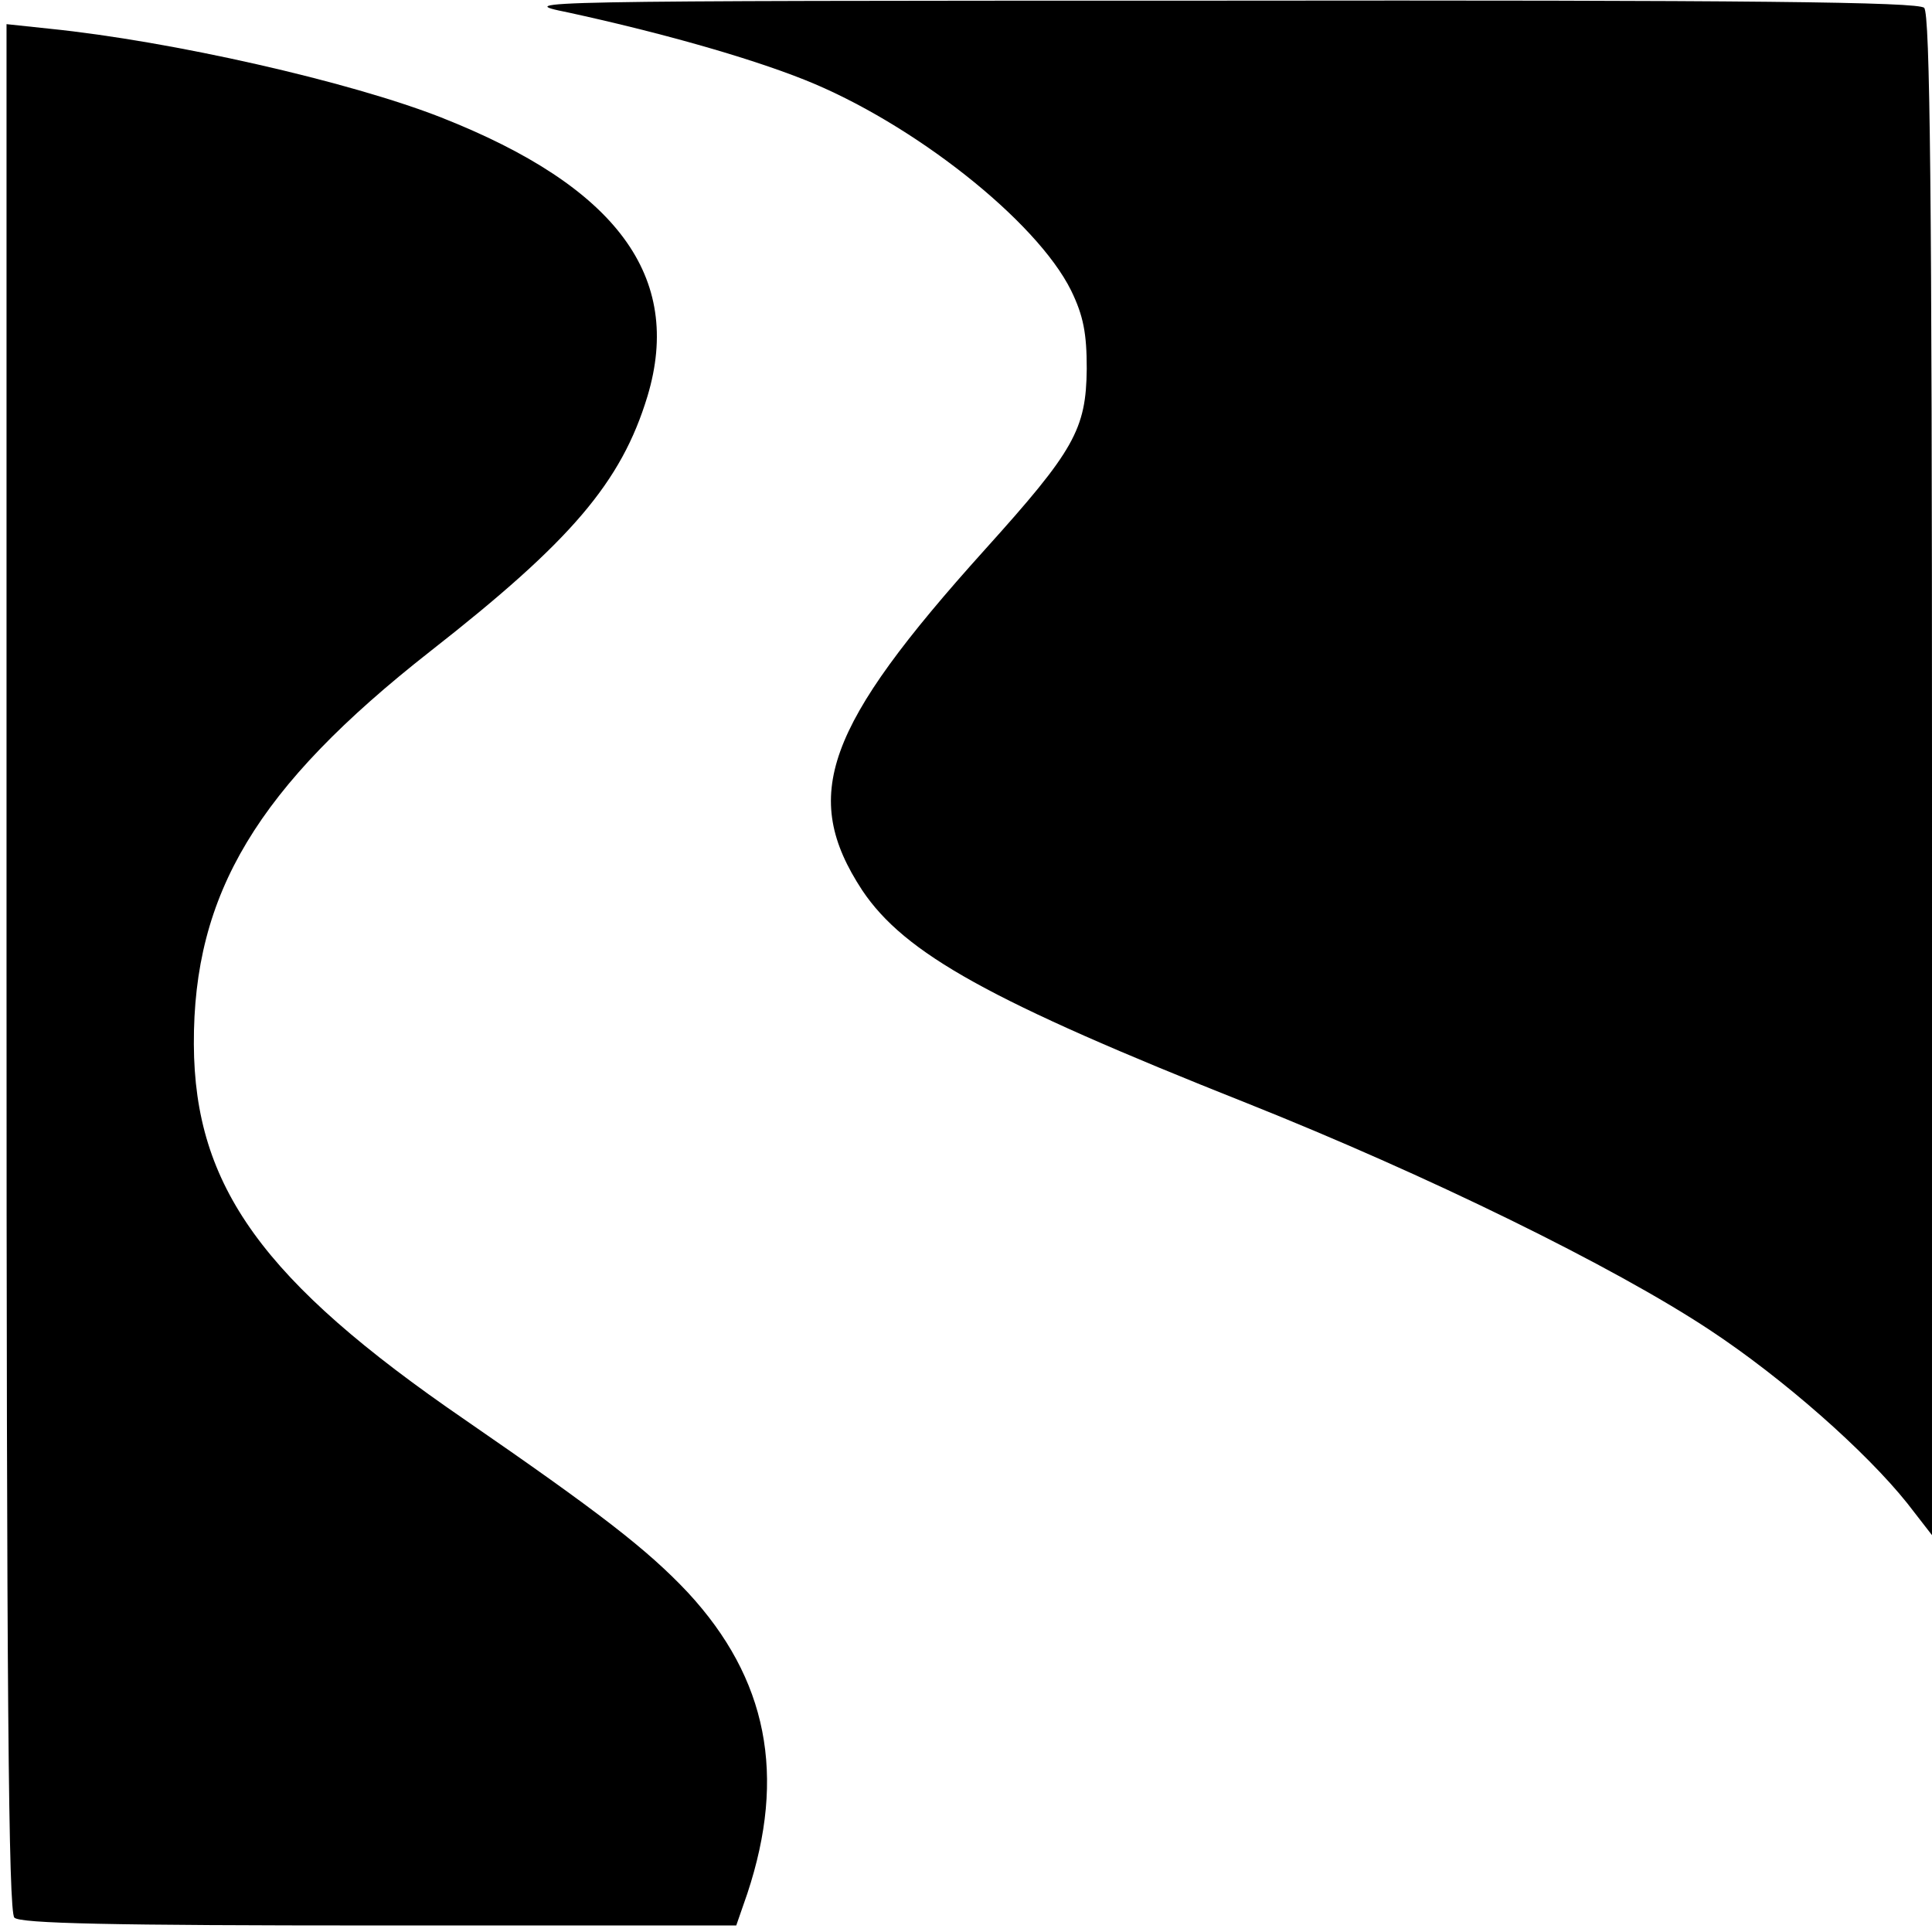
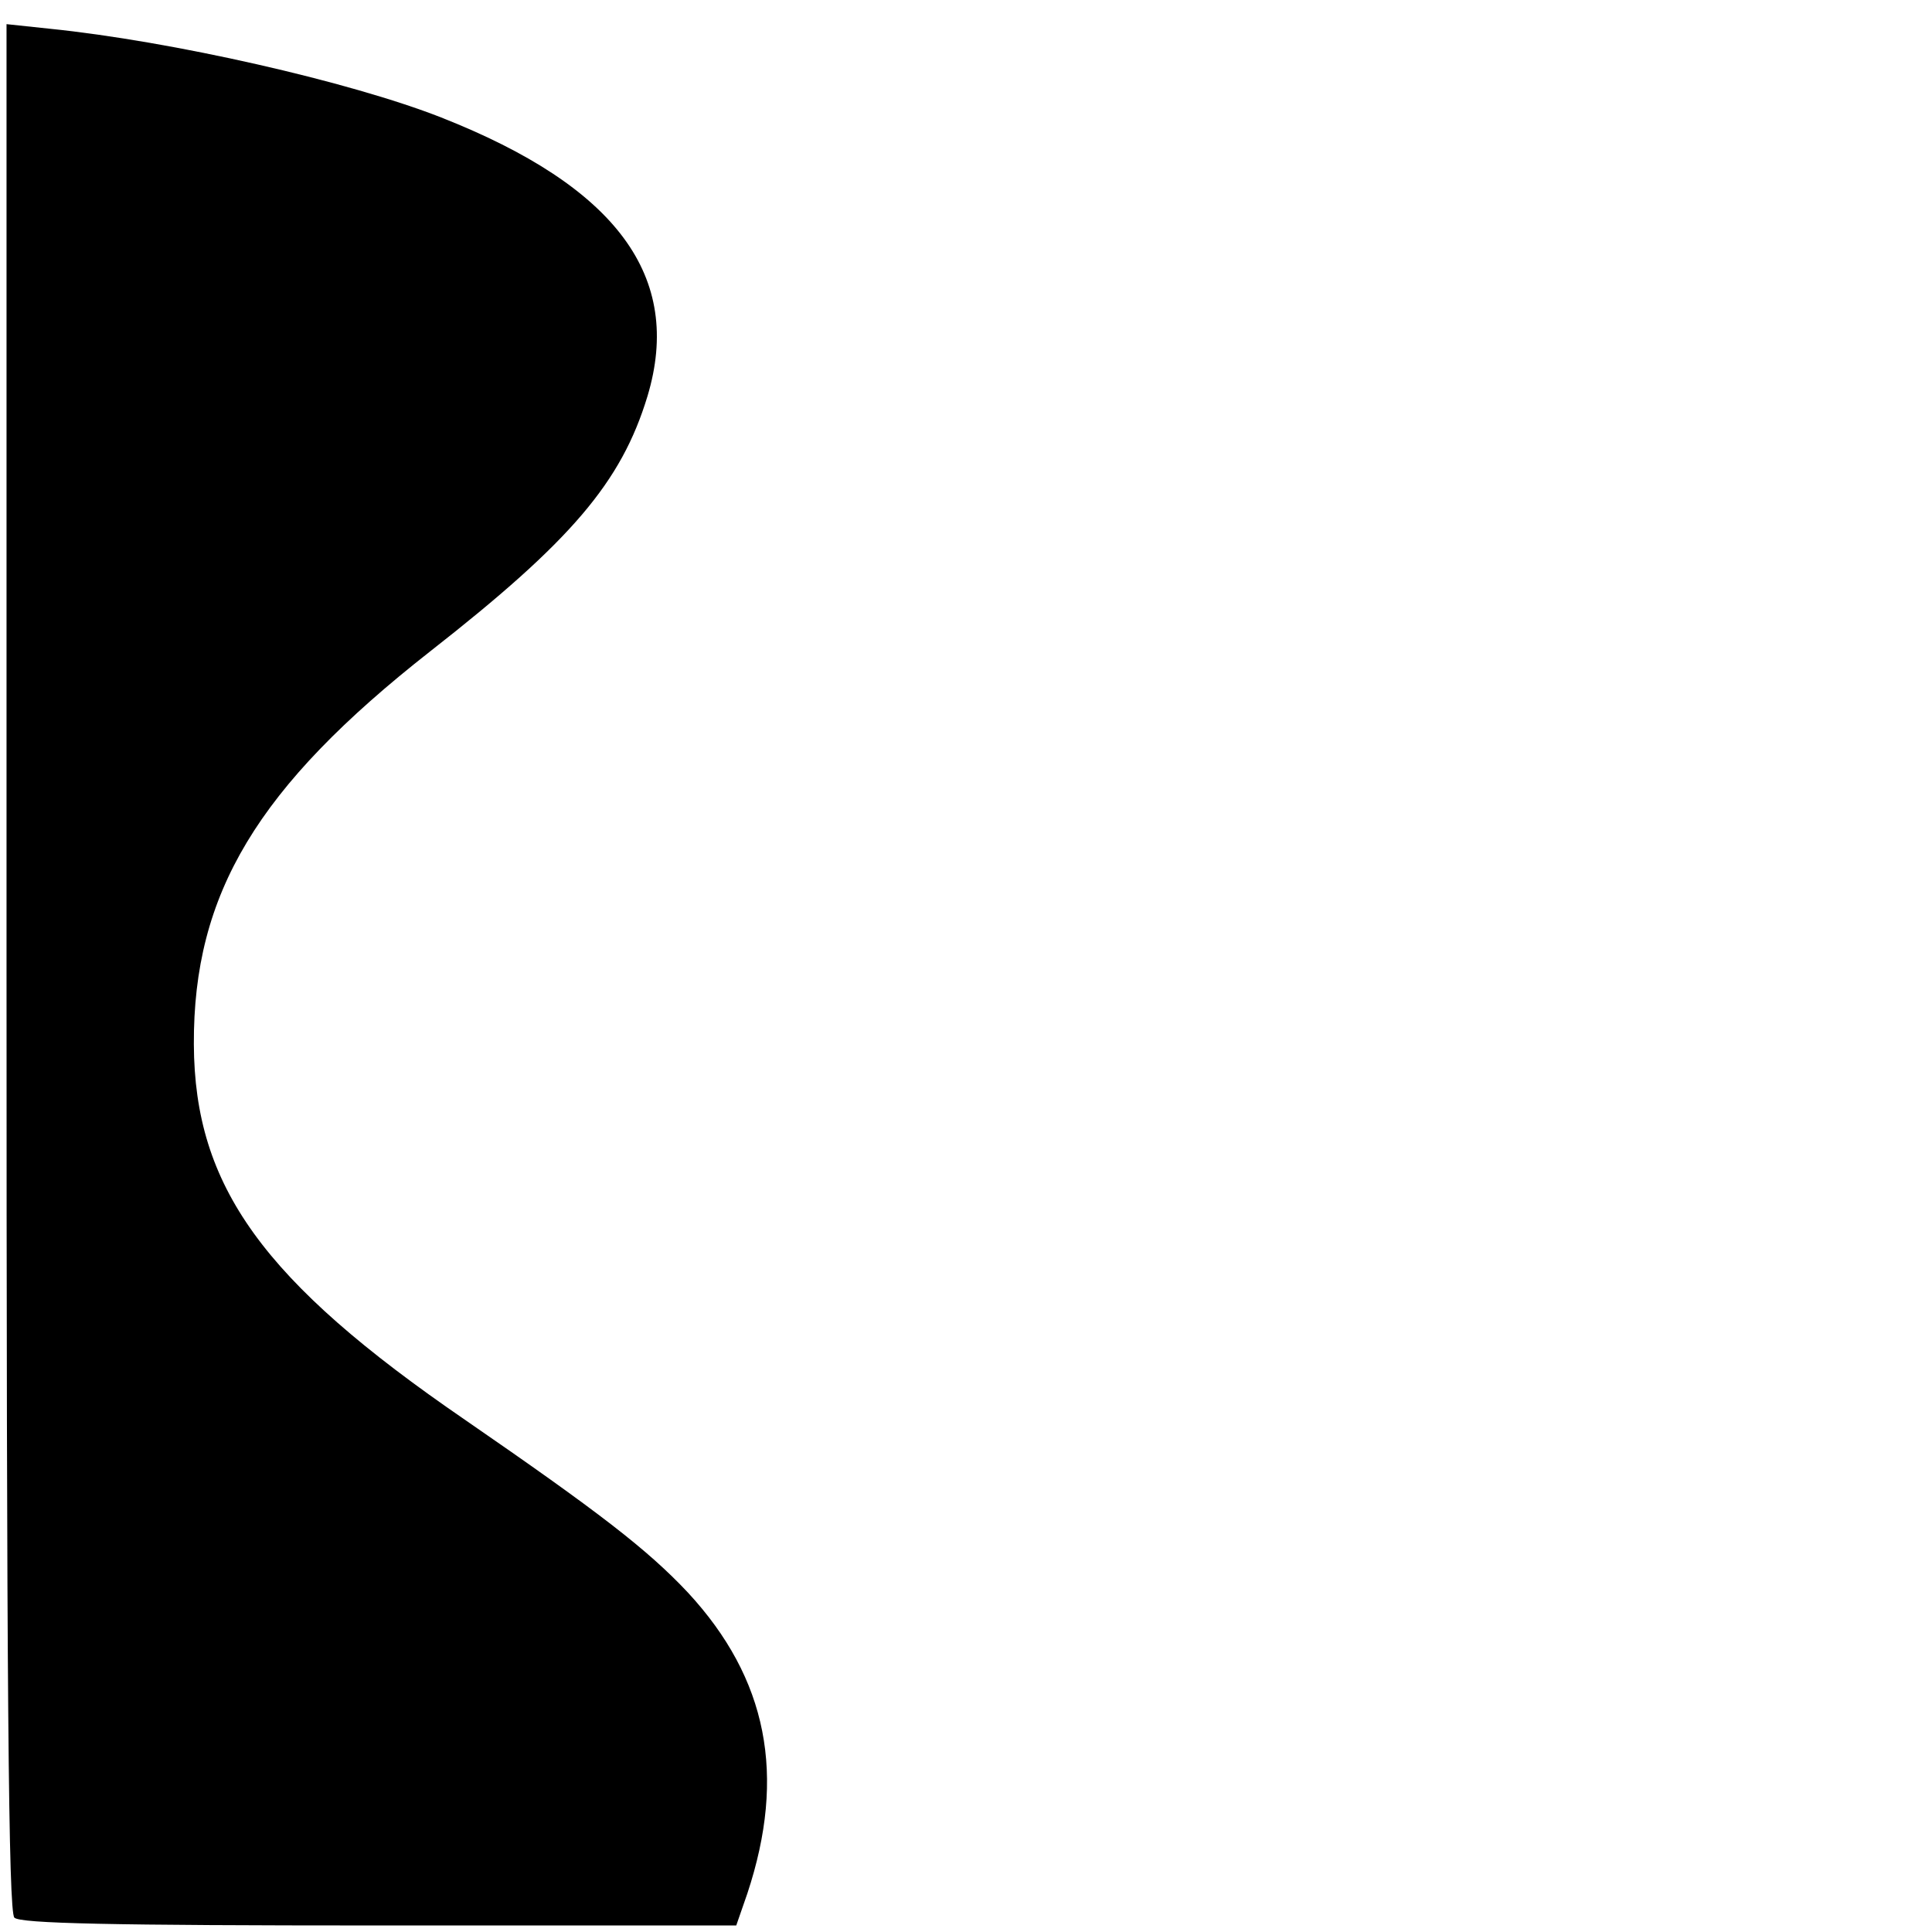
<svg xmlns="http://www.w3.org/2000/svg" version="1.0" width="394.667" height="394.667" viewBox="0 0 296 296">
-   <path d="M87 1.9c13.8 3 27.4 6.8 36.2 10.3 16.6 6.6 35.6 21.6 40.9 32.3 1.9 3.9 2.4 6.6 2.4 12-.1 9.3-1.9 12.5-15.6 27.7-24.5 27.2-28.3 37.7-18.8 52.2 6.5 9.7 19.6 17 58.9 32.6 27.6 11 56.2 25 71 34.8 11.2 7.4 23.8 18.5 30.2 26.5l3.8 4.9V118.8c0-89.2-.3-116.7-1.2-117.6C293.9.3 268.4 0 186.1.1 79.9.1 78.6.2 87 1.9z" />
  <path d="M1 148.2c0 111 .3 144.7 1.2 145.6.9.9 14.7 1.2 55.9 1.2h54.7l1.7-4.9c6-18.1 3.1-32.9-9.1-46.1-6.2-6.6-13.6-12.3-34.2-26.5-30.9-21.2-41.4-35.7-41.5-57.5-.1-23.1 9.7-39.4 36.2-60.2 21.6-16.9 29.3-25.9 33.3-39.1 5.5-18.3-4.7-32.1-31.6-42.7-14-5.5-41.3-11.7-60-13.6L1 3.7v144.5z" />
</svg>